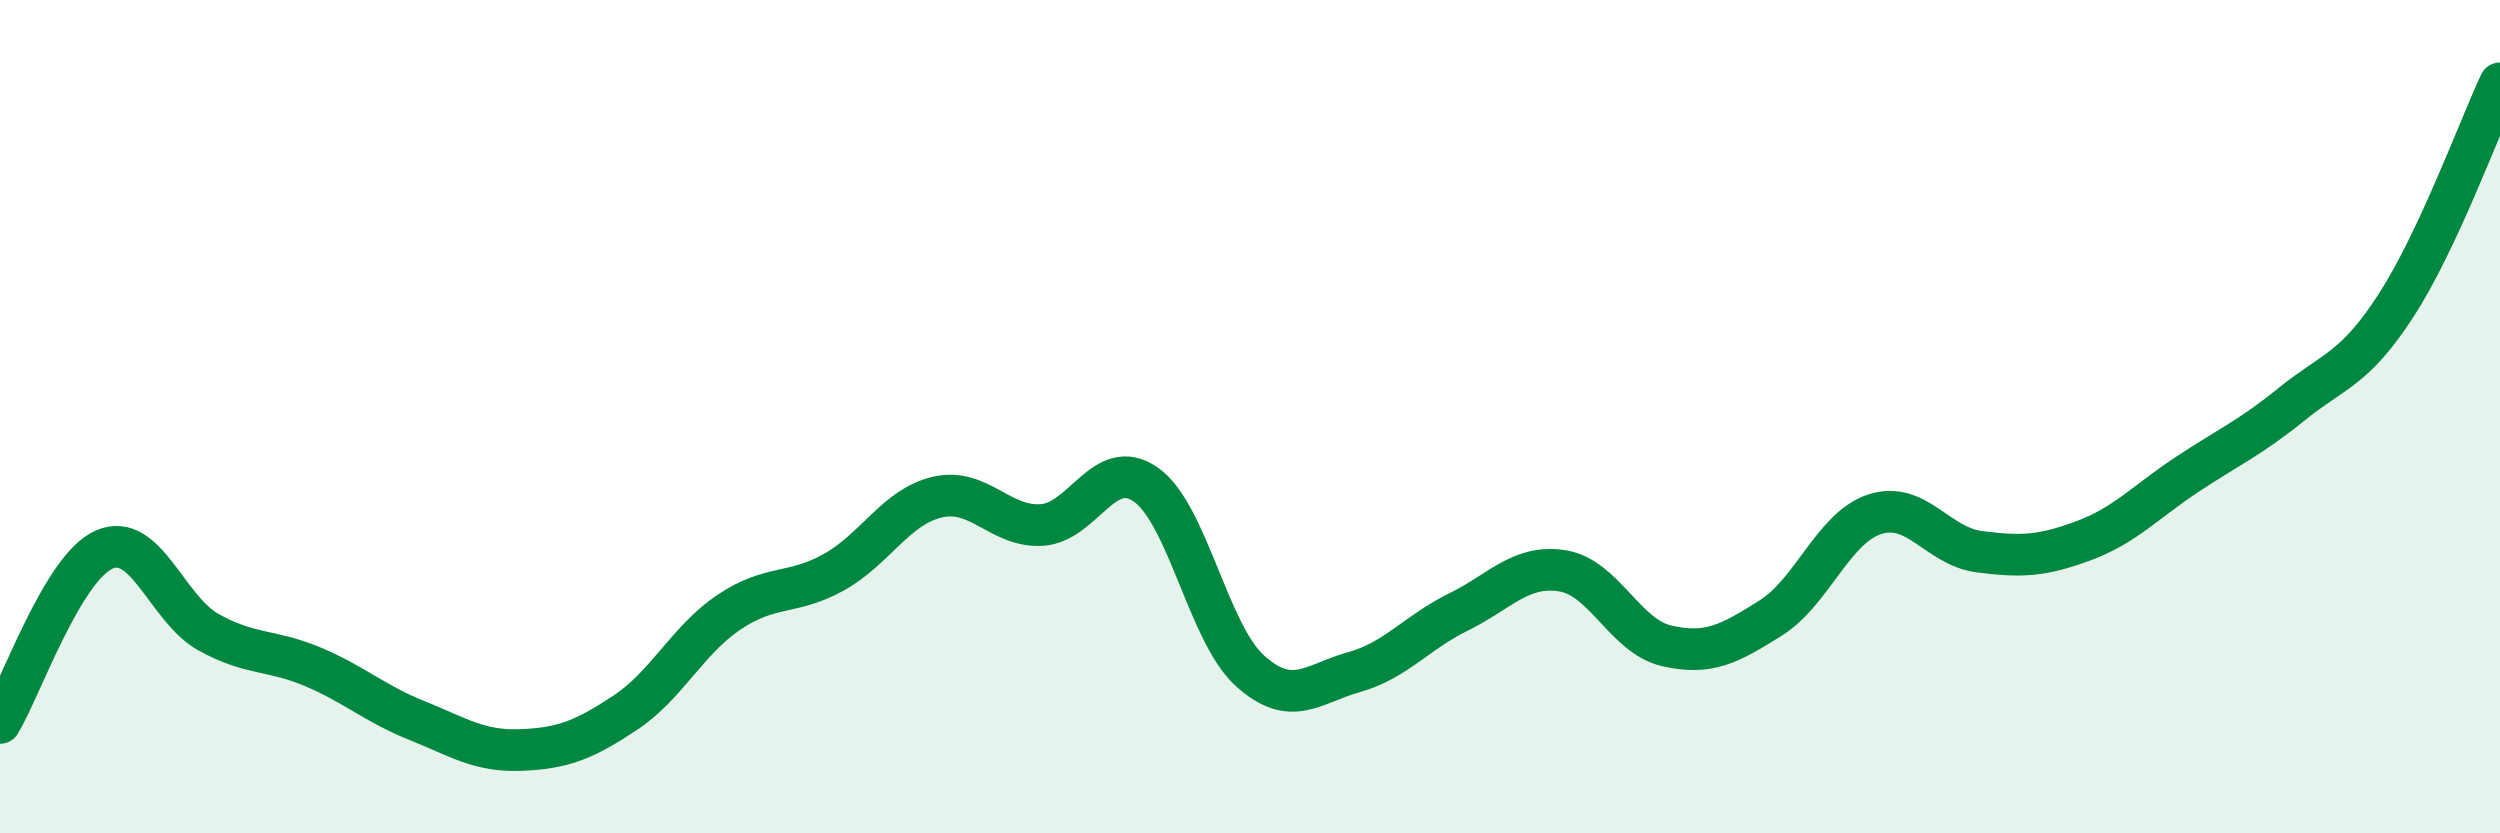
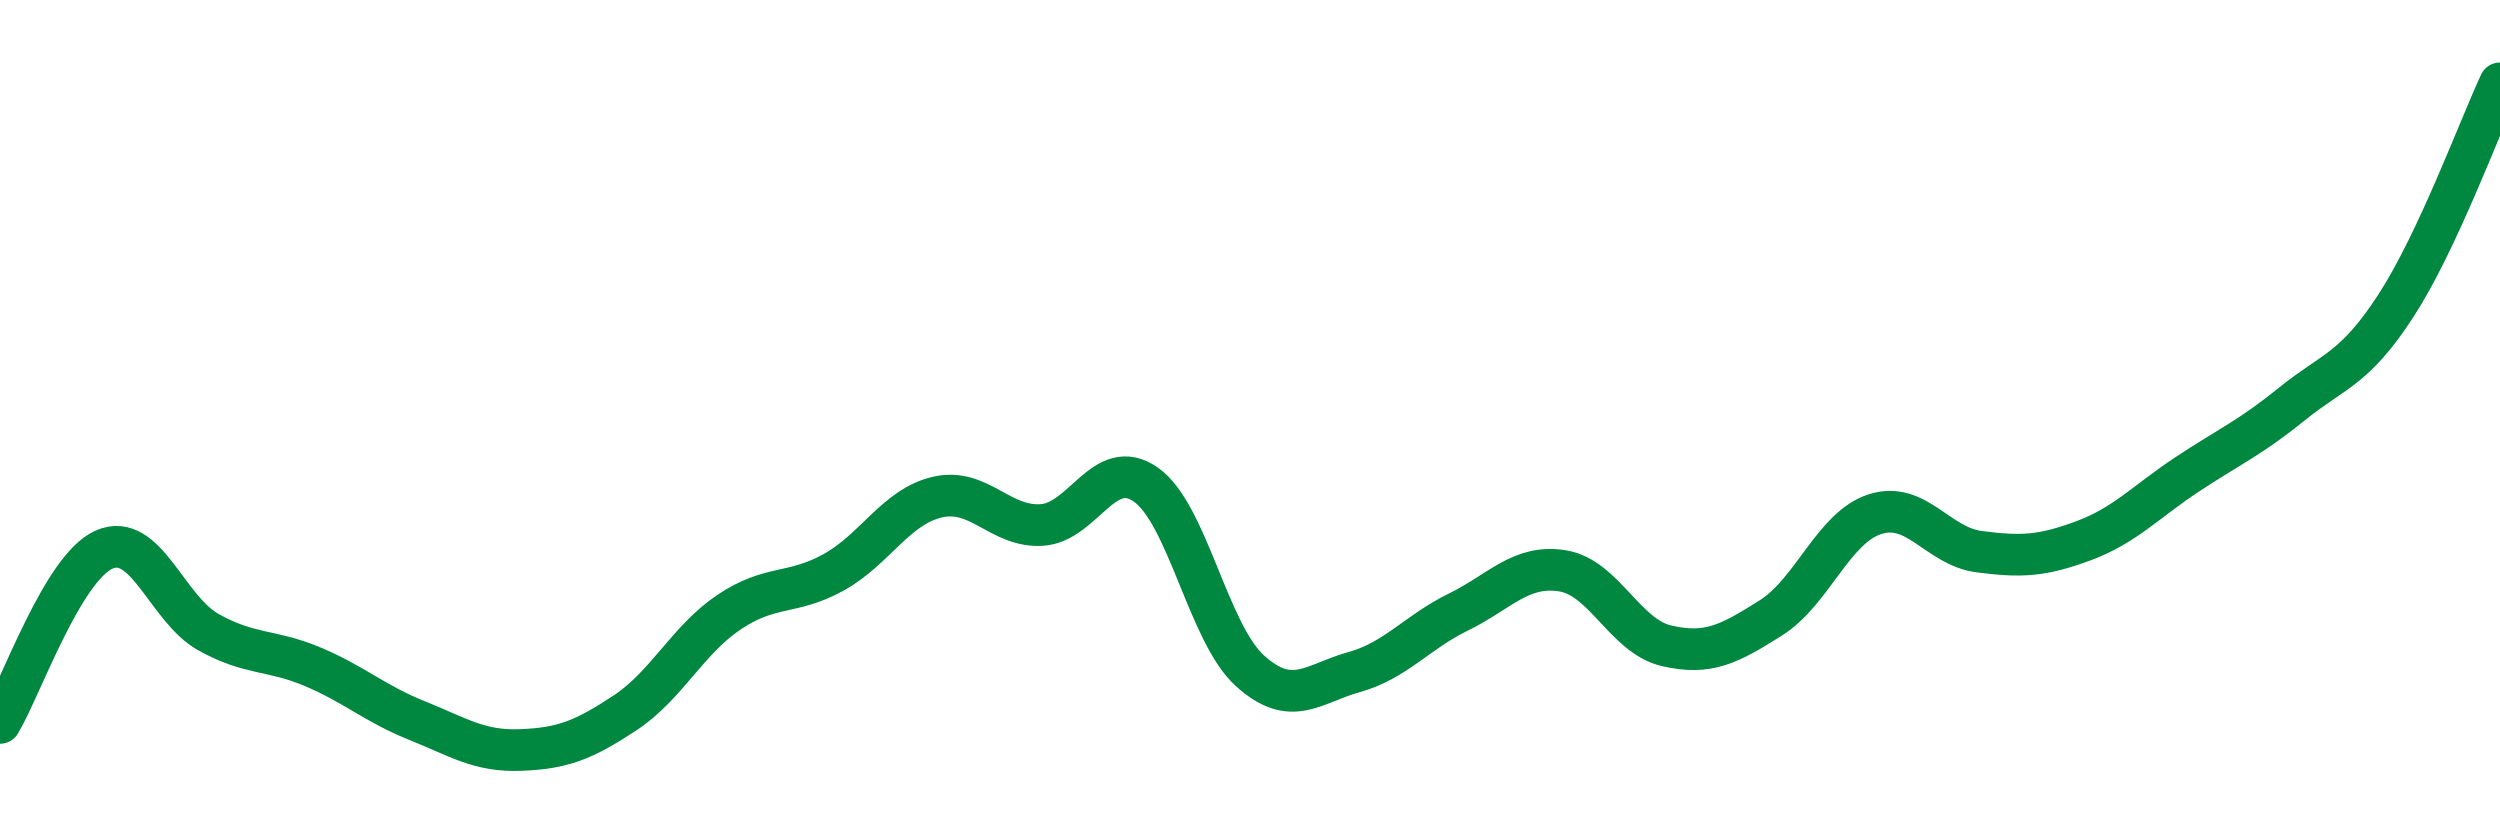
<svg xmlns="http://www.w3.org/2000/svg" width="60" height="20" viewBox="0 0 60 20">
-   <path d="M 0,17.35 C 0.5,16.52 1.5,13.63 2.5,13.19 C 3.5,12.75 4,14.61 5,15.17 C 6,15.73 6.5,15.58 7.5,16 C 8.5,16.42 9,16.89 10,17.29 C 11,17.69 11.5,18.04 12.5,18 C 13.5,17.96 14,17.77 15,17.11 C 16,16.45 16.5,15.36 17.5,14.69 C 18.5,14.02 19,14.29 20,13.74 C 21,13.19 21.5,12.16 22.5,11.93 C 23.5,11.7 24,12.66 25,12.6 C 26,12.54 26.5,10.93 27.5,11.63 C 28.5,12.33 29,15.2 30,16.1 C 31,17 31.5,16.41 32.5,16.13 C 33.5,15.85 34,15.18 35,14.69 C 36,14.2 36.5,13.54 37.5,13.7 C 38.5,13.86 39,15.27 40,15.5 C 41,15.73 41.5,15.46 42.5,14.83 C 43.5,14.2 44,12.66 45,12.34 C 46,12.02 46.5,13.11 47.5,13.24 C 48.5,13.37 49,13.35 50,12.98 C 51,12.61 51.5,12.04 52.5,11.38 C 53.5,10.72 54,10.51 55,9.7 C 56,8.89 56.5,8.88 57.5,7.34 C 58.5,5.8 59.5,3.07 60,2L60 20L0 20Z" fill="#008740" opacity="0.1" stroke-linecap="round" stroke-linejoin="round" />
  <path d="M 0,17.35 C 0.5,16.52 1.5,13.63 2.5,13.19 C 3.5,12.75 4,14.61 5,15.17 C 6,15.73 6.5,15.58 7.5,16 C 8.5,16.42 9,16.89 10,17.29 C 11,17.69 11.5,18.04 12.5,18 C 13.5,17.96 14,17.77 15,17.11 C 16,16.45 16.5,15.36 17.5,14.69 C 18.5,14.02 19,14.29 20,13.74 C 21,13.19 21.5,12.16 22.5,11.93 C 23.5,11.7 24,12.66 25,12.6 C 26,12.54 26.5,10.93 27.5,11.63 C 28.5,12.33 29,15.2 30,16.1 C 31,17 31.5,16.41 32.5,16.13 C 33.5,15.85 34,15.18 35,14.69 C 36,14.2 36.5,13.54 37.5,13.7 C 38.5,13.86 39,15.27 40,15.5 C 41,15.73 41.5,15.46 42.5,14.83 C 43.5,14.2 44,12.66 45,12.34 C 46,12.02 46.5,13.11 47.5,13.24 C 48.5,13.37 49,13.35 50,12.98 C 51,12.61 51.5,12.04 52.5,11.38 C 53.5,10.72 54,10.51 55,9.7 C 56,8.89 56.5,8.88 57.5,7.34 C 58.5,5.8 59.5,3.07 60,2" stroke="#008740" stroke-width="1" fill="none" stroke-linecap="round" stroke-linejoin="round" />
</svg>